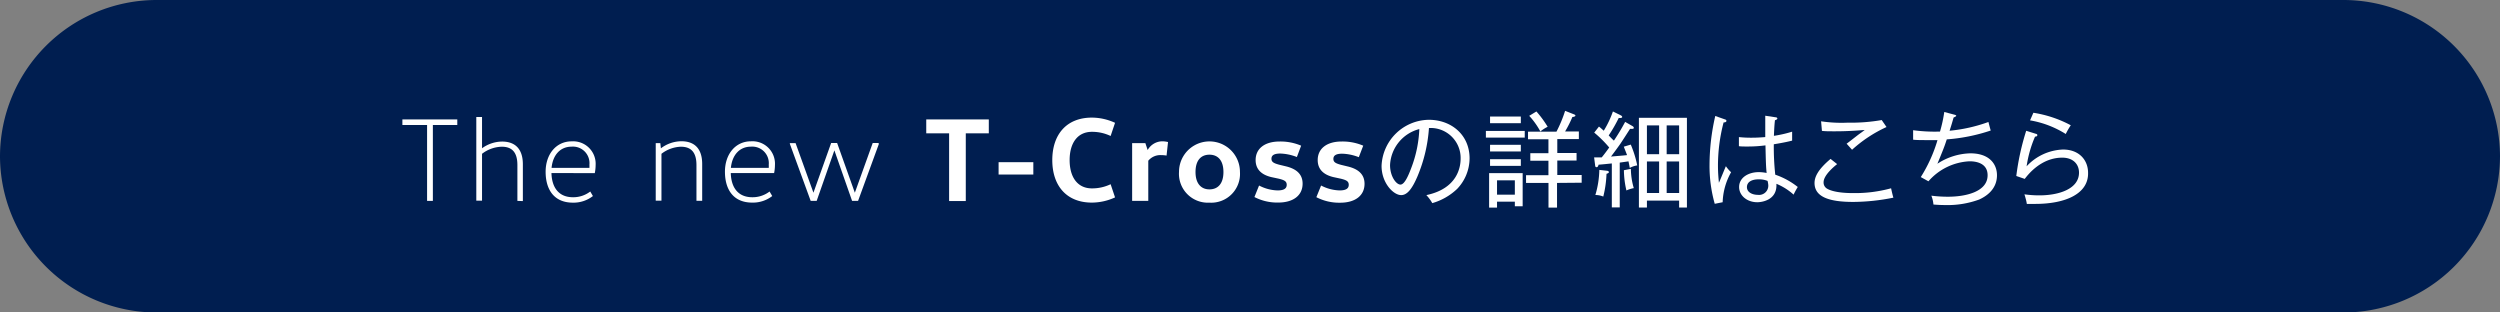
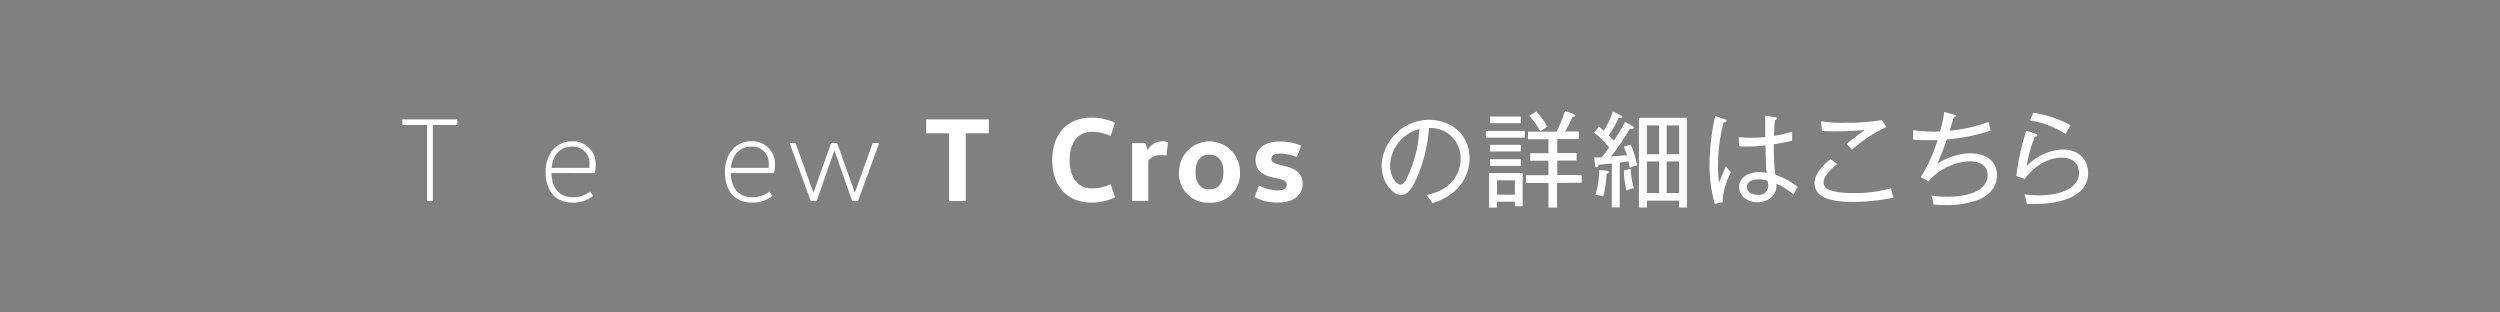
<svg xmlns="http://www.w3.org/2000/svg" width="480" height="60" viewBox="0 0 480 60">
  <rect x="0" y="0" width="480" height="60" fill="#808080" stroke="none" />
  <defs>
    <style>
      .cls-1 {
        fill: #001e50;
      }

      .cls-2 {
        fill: #fff;
      }
    </style>
  </defs>
  <title>SP_13_button</title>
  <g id="レイアウト">
    <g>
-       <path class="cls-1" d="M480,30a30.09,30.09,0,0,1-30,30H30A30.09,30.09,0,0,1,0,30H0A30.09,30.09,0,0,1,30,0H450a30.09,30.09,0,0,1,30,30Z" />
      <g>
        <path class="cls-2" d="M87.8,22.93V24H83.11V38.57H82V24H77.26V22.93Z" />
-         <path class="cls-2" d="M99.34,38.57V31.69c0-2.41-1-3.52-3-3.52a6.46,6.46,0,0,0-3.79,1.36v9h-1.1V22.47h1.1v6h0a6.64,6.64,0,0,1,3.84-1.29c2.62,0,4,1.52,4,4.37v7.06Z" />
        <path class="cls-2" d="M105.88,33.23c.07,2.69,1.33,4.64,4.14,4.64a5.37,5.37,0,0,0,3.31-1.1l.51.87A6.05,6.05,0,0,1,110,38.91c-3.68,0-5.24-2.58-5.24-5.93s2-5.84,5-5.84a4.32,4.32,0,0,1,4.6,4.58,8.1,8.1,0,0,1-.16,1.52Zm0-1h7.29a5.85,5.85,0,0,0,0-.6,3.18,3.18,0,0,0-3.45-3.47C107.62,28.17,106.15,29.69,105.9,32.24Z" />
-         <path class="cls-2" d="M126.78,27.48l.11,1h0a6.58,6.58,0,0,1,3.93-1.36c2.62,0,4,1.52,4,4.37v7.06h-1.1V31.69c0-2.41-1-3.52-3-3.52A6.46,6.46,0,0,0,127,29.53v9h-1.1V27.48Z" />
        <path class="cls-2" d="M140.31,33.23c.07,2.69,1.33,4.64,4.14,4.64a5.37,5.37,0,0,0,3.31-1.1l.51.87a6.05,6.05,0,0,1-3.84,1.26c-3.68,0-5.24-2.58-5.24-5.93s2-5.84,5-5.84a4.32,4.32,0,0,1,4.6,4.58,8.1,8.1,0,0,1-.16,1.52Zm0-1h7.29a5.85,5.85,0,0,0,0-.6,3.18,3.18,0,0,0-3.45-3.47C142.05,28.17,140.58,29.69,140.33,32.24Z" />
        <path class="cls-2" d="M168.75,27.62l-4,10.95h-1.15l-3.4-9.7h0l-3.4,9.7h-1.15l-4-10.95v-.14h1.1L156.18,37h0l3.4-9.54h1.15l3.4,9.54h0l3.43-9.54h1.1Z" />
        <path class="cls-2" d="M189.85,22.93V25.6h-4.42v13h-3.2v-13h-4.39V22.93Z" />
-         <path class="cls-2" d="M191.73,33.51V31.14h6.67v2.37Z" />
        <path class="cls-2" d="M209.65,22.58a10.74,10.74,0,0,1,4.44,1l-.85,2.53a8.21,8.21,0,0,0-3.59-.8c-2.78,0-4.28,2.18-4.28,5.43s1.49,5.43,4.28,5.43a8.21,8.21,0,0,0,3.59-.8l.85,2.53a10.74,10.74,0,0,1-4.44,1c-4.92,0-7.61-3.29-7.61-8.16S204.73,22.58,209.65,22.58Z" />
        <path class="cls-2" d="M219.91,27.48l.44,1.33h0a3.26,3.26,0,0,1,2.81-1.68,5,5,0,0,1,1.1.14l-.28,2.6a6.55,6.55,0,0,0-1.1-.09,3,3,0,0,0-2.41,1.08v7.7h-3.1V27.48Z" />
        <path class="cls-2" d="M232.21,38.91A5.55,5.55,0,0,1,226.37,33a5.85,5.85,0,1,1,11.7,0A5.53,5.53,0,0,1,232.21,38.91Zm0-2.55c1.63,0,2.69-1.1,2.69-3.33s-1.06-3.33-2.69-3.33-2.67,1.1-2.67,3.33S230.63,36.36,232.21,36.36Z" />
        <path class="cls-2" d="M241.74,35.62a8.07,8.07,0,0,0,3.56.94c1.22,0,1.75-.37,1.75-1.08s-.53-.92-1.52-1.17L244.08,34c-1.54-.37-3-1.24-3-3.27,0-2.18,1.72-3.56,4.6-3.56a10.08,10.08,0,0,1,4.14.8L249,30.15a9.44,9.44,0,0,0-3.2-.67c-1.17,0-1.68.34-1.68,1s.51.87,1.43,1.13l1.4.34c1.77.44,3.15,1.36,3.15,3.31,0,2.3-1.84,3.63-4.67,3.63a9.48,9.48,0,0,1-4.58-1.06Z" />
-         <path class="cls-2" d="M253.65,35.62a8.07,8.07,0,0,0,3.56.94c1.22,0,1.75-.37,1.75-1.08s-.53-.92-1.52-1.17L256,34c-1.54-.37-3-1.24-3-3.27,0-2.18,1.72-3.56,4.6-3.56a10.08,10.08,0,0,1,4.14.8l-.85,2.21a9.44,9.44,0,0,0-3.2-.67c-1.17,0-1.68.34-1.68,1s.51.87,1.43,1.13l1.4.34c1.77.44,3.15,1.36,3.15,3.31,0,2.3-1.84,3.63-4.67,3.63a9.48,9.48,0,0,1-4.58-1.06Z" />
        <path class="cls-2" d="M279.77,36.27A11.51,11.51,0,0,1,275,39a8.14,8.14,0,0,0-1.14-1.54c6-1.26,6.58-5.42,6.58-7a5.76,5.76,0,0,0-6.08-5.88,28.86,28.86,0,0,1-2.18,9.22c-1.1,2.6-2.06,3.66-3.16,3.66-1.48,0-3.76-2.32-3.76-5.6a9.21,9.21,0,0,1,9.08-8.86c4.28,0,7.82,2.86,7.82,7.42A8.55,8.55,0,0,1,279.77,36.27ZM266.89,31.7c0,2.16,1.18,3.74,2,3.74s1.58-1.9,2.06-3.16a23.43,23.43,0,0,0,1.56-7.5A7.5,7.5,0,0,0,266.89,31.7Z" />
        <path class="cls-2" d="M285.29,26.42V25.14h7.46v1.28Zm5.56,13.18v-.88h-3.42v1.14h-1.52V33.24h6.44v6.36Zm-4.76-15.94V22.38H292v1.28Zm0,5.42V27.8H292v1.28Zm0,2.76V30.56H292v1.28Zm4.76,2.78h-3.42v2.76h3.42Zm8.1.5v4.74h-1.64V35.12H293V33.64h4.3V30.86h-3.48V29.42h3.48V26.74h-3.92V25.28h5.46a24.61,24.61,0,0,0,1.66-4l1.62.64c.28.1.36.18.36.28s-.18.24-.58.26a22.62,22.62,0,0,1-1.4,2.78h2.64v1.46H299v2.68h3.7v1.44H299v2.78h4.68v1.48Zm-3.2-9.88a14.71,14.71,0,0,0-2.14-3l1.38-.84a20,20,0,0,1,2.16,2.94A7.43,7.43,0,0,0,295.75,25.24Z" />
        <path class="cls-2" d="M312.91,32.24c0-.14-.2-1.06-.24-1.26l-1.68.24v8.6h-1.52V31.38c-1,.1-1.72.18-2.54.24-.08.3-.18.48-.38.48s-.26-.12-.28-.32l-.2-1.56c.4,0,.56,0,1.46,0,.52-.62,1.08-1.4,1.44-1.9a22.61,22.61,0,0,0-2.88-2.86L307,24.3c.28.22.44.36.92.8a18.9,18.9,0,0,0,1.76-3.7l1.46.72c.14.06.32.18.32.34s-.28.24-.66.18A27.71,27.71,0,0,1,308.87,26c.3.32.66.7,1,1a39.87,39.87,0,0,0,2.16-3.6l1.36.78c.18.1.3.22.3.36s-.1.2-.32.2a2.32,2.32,0,0,1-.4,0c-.3.46-1.6,2.5-1.9,2.92-.42.6-1.3,1.8-1.76,2.4,2-.18,2.24-.18,3.08-.28-.08-.26-.54-1.38-.62-1.62l1.34-.4a20.56,20.56,0,0,1,1.24,4A4.29,4.29,0,0,0,312.91,32.24Zm-4.46,1.12a20.9,20.9,0,0,1-.62,4.38,4,4,0,0,0-1.52-.3,17.89,17.89,0,0,0,.76-4.82l1.42.16c.16,0,.42.1.42.26S308.65,33.32,308.45,33.37Zm3.82,3.2a17.6,17.6,0,0,1-.48-3.88l1.34-.26a13.3,13.3,0,0,0,.56,3.7A6.13,6.13,0,0,0,312.27,36.57Zm10.12,3.28V38.51h-6.18v1.34h-1.54V22.62h9.22V39.85Zm-3.84-15.76h-2.34V29.6h2.34Zm0,6.92h-2.34v6.06h2.34Zm3.84-6.92H320V29.6h2.4Zm0,6.92H320v6.06h2.4Z" />
        <path class="cls-2" d="M330.75,38.83l-1.52.3a26.71,26.71,0,0,1-1-7.48,42.27,42.27,0,0,1,1.1-9.38l1.82.64c.18.06.32.1.32.3s-.18.28-.54.3a32.7,32.7,0,0,0-1.08,8.34c0,1.48.12,2.5.18,3.24.24-.5,1.14-2.74,1.34-3.18a7,7,0,0,0,1,1.16A12.51,12.51,0,0,0,330.75,38.83Zm13.62-1.46a11.26,11.26,0,0,0-3.3-2.08c.2,3.28-3.06,3.54-3.66,3.54-2,0-3.5-1.3-3.5-2.92,0-1.84,1.82-2.86,3.76-2.86a7.69,7.69,0,0,1,1.52.16c-.12-1.3-.14-1.7-.22-5.3a25.32,25.32,0,0,1-3.46.22c-.7,0-1.16,0-1.64-.06V26.32a20.62,20.62,0,0,0,2.28.12c.5,0,1.3,0,2.78-.12,0-1,0-2.68,0-4.1l2,.3c.14,0,.32.08.32.24s-.32.3-.46.32c-.12,1-.16,2.12-.2,3a23.12,23.12,0,0,0,3.5-.8V27c-.48.12-1.42.36-3.52.7a49.71,49.71,0,0,0,.28,5.84,14.37,14.37,0,0,1,4.32,2.36A14.51,14.51,0,0,0,344.37,37.37Zm-5-2.64a4.48,4.48,0,0,0-1.7-.3c-1.3,0-2.26.48-2.26,1.5s1.08,1.48,2.1,1.48a1.77,1.77,0,0,0,2-1.88A4.59,4.59,0,0,0,339.37,34.72Z" />
        <path class="cls-2" d="M355.83,38.77c-4.6,0-7.44-.94-7.44-3.64,0-1.2.72-2.64,3.08-4.62l1.26,1c-.4.32-2.6,2.06-2.6,3.48a1.35,1.35,0,0,0,.68,1.24c1.42.82,4.18.84,4.82.84a26.17,26.17,0,0,0,7.46-.92c.18.84.3,1.34.44,1.8A39.61,39.61,0,0,1,355.83,38.77Zm-.22-10-1.06-1.18c.4-.28,2.12-1.64,2.48-1.9.6-.42.66-.48,1-.74-.92.08-3.08.26-5.7.26-1.3,0-1.78,0-2.52-.08l-.16-1.84a26.47,26.47,0,0,0,5.12.26,34,34,0,0,0,6.52-.5l.92,1.34A25.77,25.77,0,0,0,355.61,28.74Z" />
        <path class="cls-2" d="M380,38.31a17.56,17.56,0,0,1-6.5,1.06c-1.08,0-1.74-.06-2.28-.1a6,6,0,0,0-.4-1.7,24.84,24.84,0,0,0,3.18.2c3.54,0,7.62-1,7.62-4.12,0-2.68-2.92-2.68-3.48-2.68a11.15,11.15,0,0,0-7.88,3.84L368.79,34A28.19,28.19,0,0,0,372,26.9c-.62,0-1.2,0-1.9,0-1.26,0-2.12,0-2.78-.08V25a30.81,30.81,0,0,0,5.16.26,26.2,26.2,0,0,0,.82-3.76l1.88.5c.34.08.42.16.42.24s-.32.26-.44.28-.12.4-.84,2.58a29.87,29.87,0,0,0,7.46-1.68c.06.26.36,1.4.44,1.64a34.23,34.23,0,0,1-8.44,1.7c-.44,1.38-.72,2.06-1.8,4.68a12,12,0,0,1,6.34-2c3.58,0,5.1,2,5.1,4.22C383.41,36.53,381.09,37.81,380,38.31Z" />
        <path class="cls-2" d="M390.77,39.15c-.7,0-1.22,0-1.62,0a7,7,0,0,0-.2-.94c-.08-.32-.2-.72-.26-.9a20.22,20.22,0,0,0,2.88.2c3.7,0,7.6-1.22,7.6-4.36,0-1.66-1.16-2.88-3.22-2.88-2.86,0-5.36,1.64-7.2,4.08l-1.62-.56a48.13,48.13,0,0,1,1.9-8.68l1.92.6c.12,0,.22.12.22.24s-.08.28-.44.28a22.38,22.38,0,0,0-1.62,5.7,10,10,0,0,1,7-3.22c3.06,0,4.8,2,4.8,4.48C401,37.23,396.53,39.15,390.77,39.15Zm5.86-13.42a18.77,18.77,0,0,0-6.86-2.62l.64-1.46a22.58,22.58,0,0,1,7.18,2.4A14,14,0,0,0,396.63,25.72Z" />
      </g>
    </g>
  </g>
</svg>